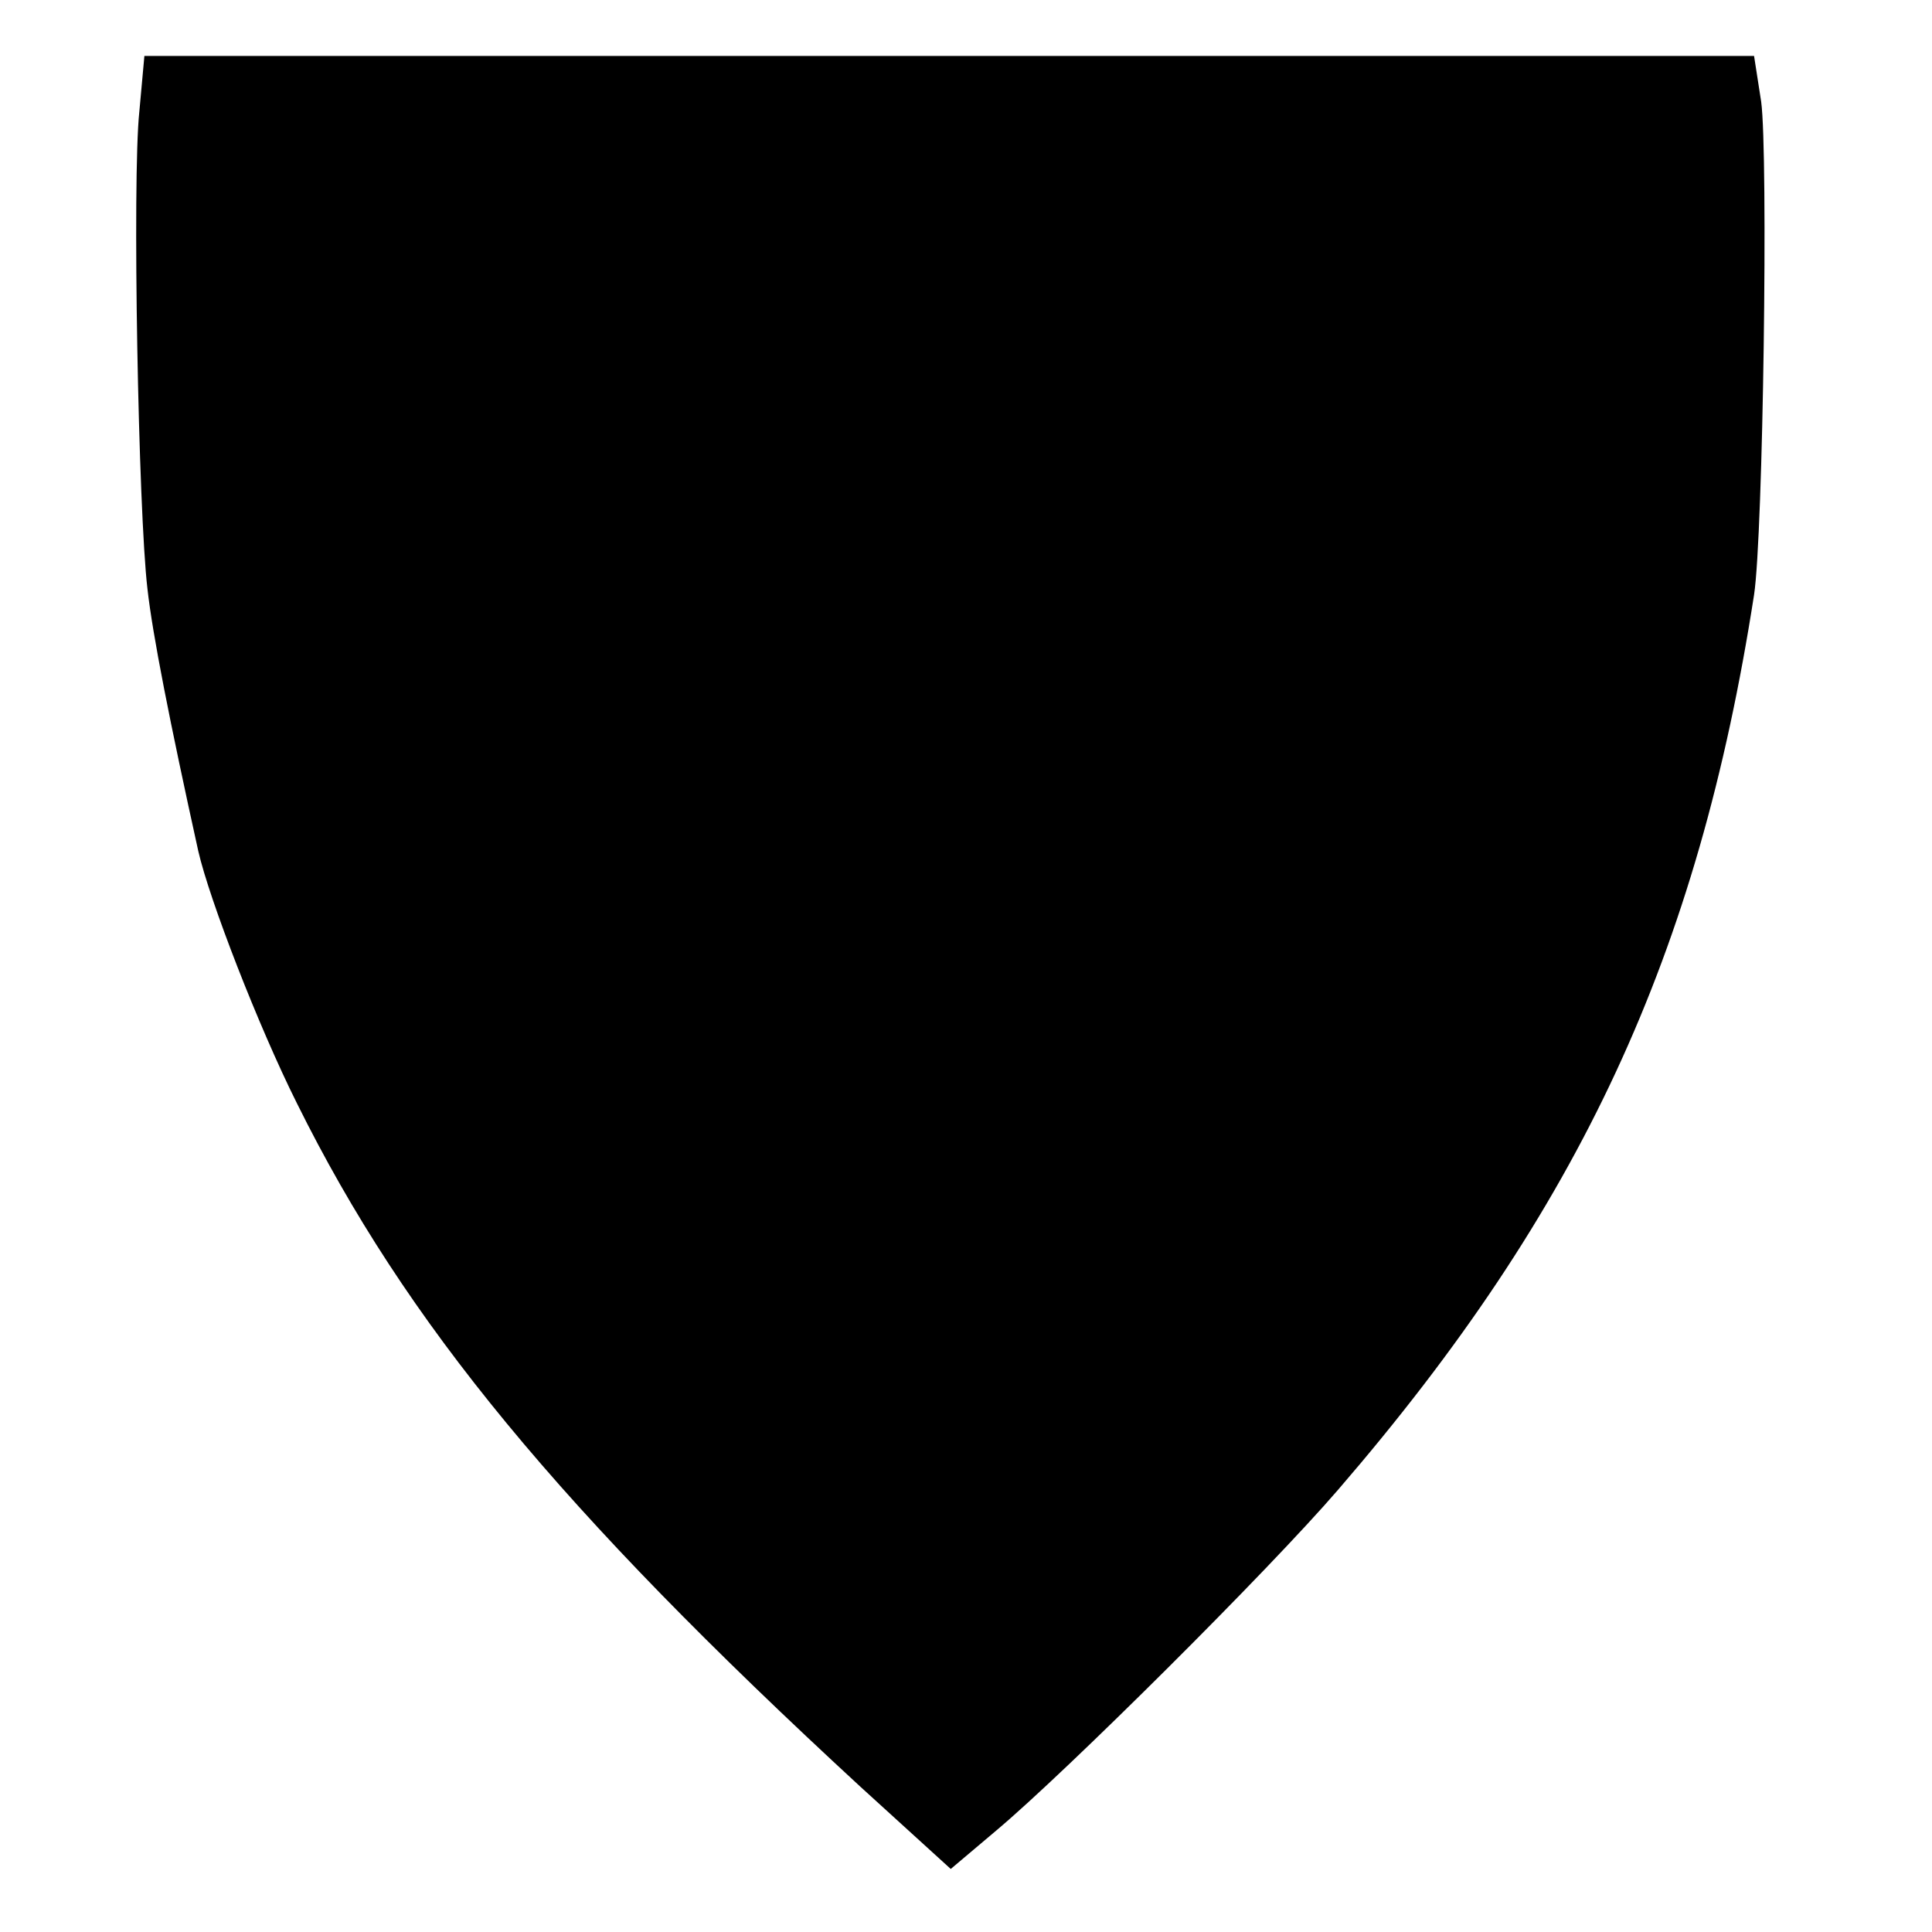
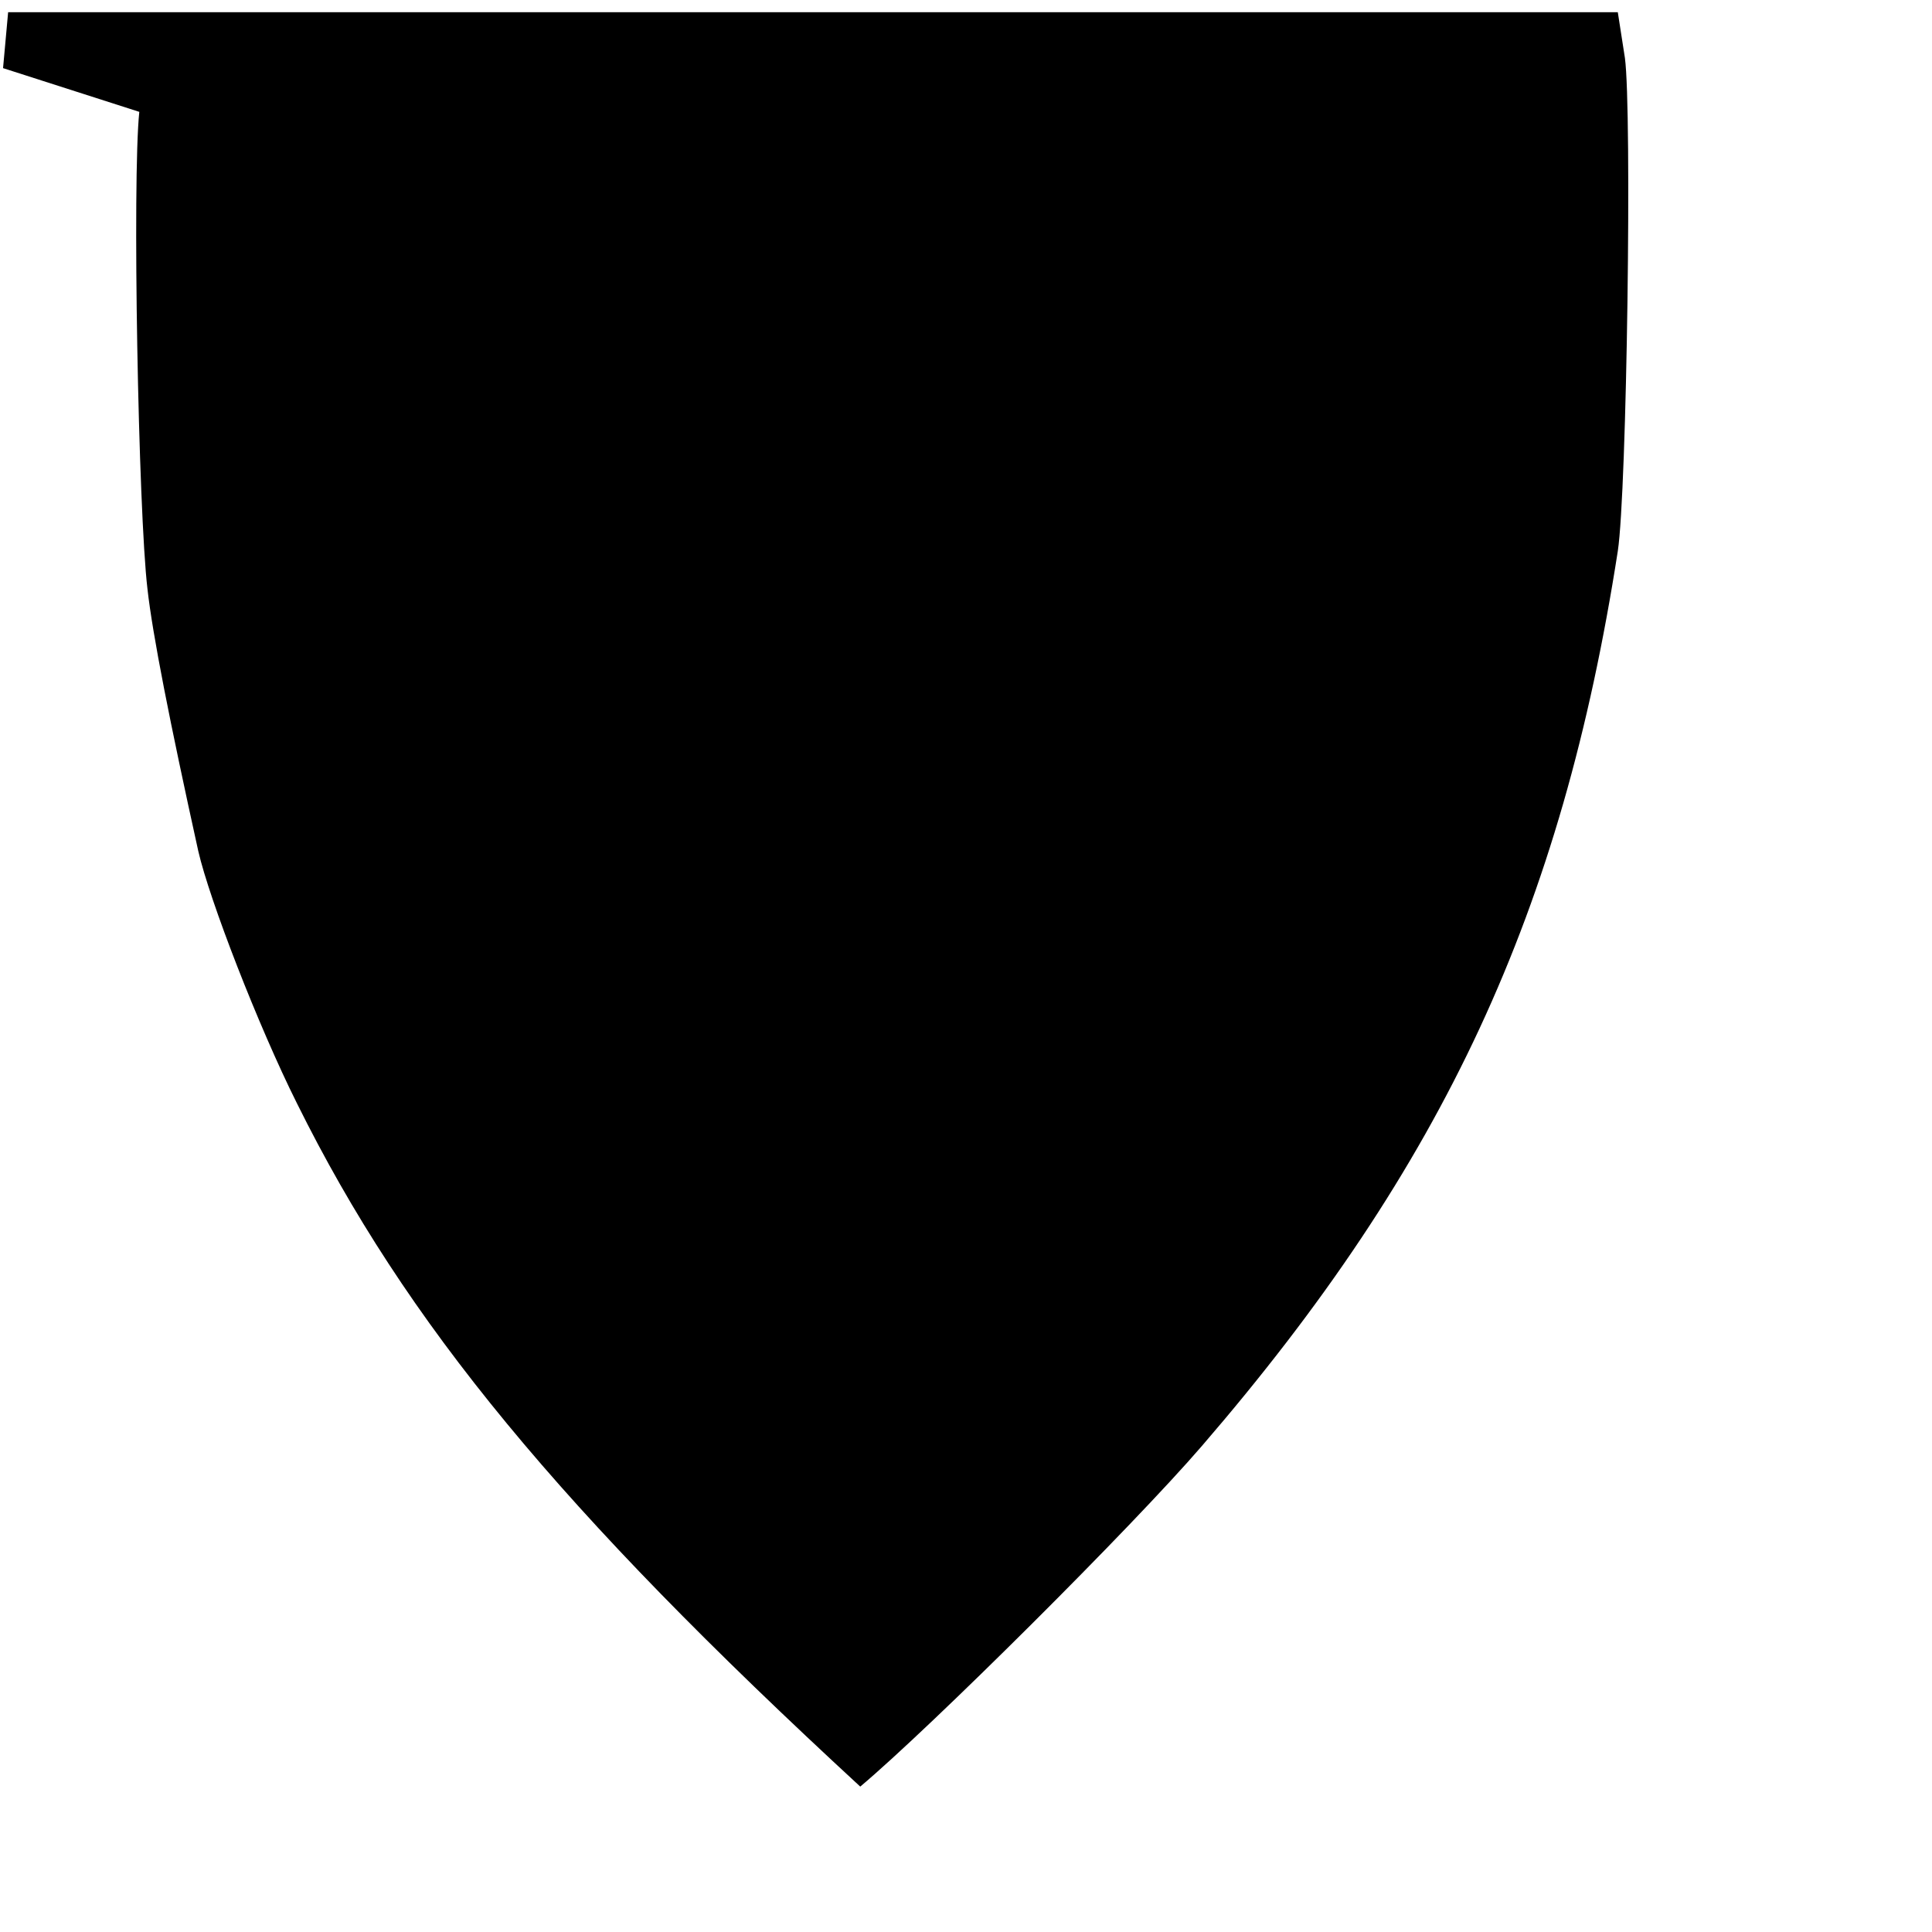
<svg xmlns="http://www.w3.org/2000/svg" version="1.0" width="190pt" height="190pt" viewBox="0 0 190 190" preserveAspectRatio="xMidYMid meet">
  <g transform="translate(0,190) scale(0.1,-0.1)" fill="#000000" stroke="none">
-     <path d="M137 1790 c-7 -66 -1 -393 8 -469 5 -45 22 -131 50 -258 11 -48 59 -172 97 -248 107 -216 259 -400 554 -672 l89 -81 45 38 c69 58 268 256 336 335 238 276 354 526 409 880 9 59 14 433 7 485 l-7 45 -791 0 -792 0 -5 -55z" />
+     <path d="M137 1790 c-7 -66 -1 -393 8 -469 5 -45 22 -131 50 -258 11 -48 59 -172 97 -248 107 -216 259 -400 554 -672 c69 58 268 256 336 335 238 276 354 526 409 880 9 59 14 433 7 485 l-7 45 -791 0 -792 0 -5 -55z" />
  </g>
</svg>